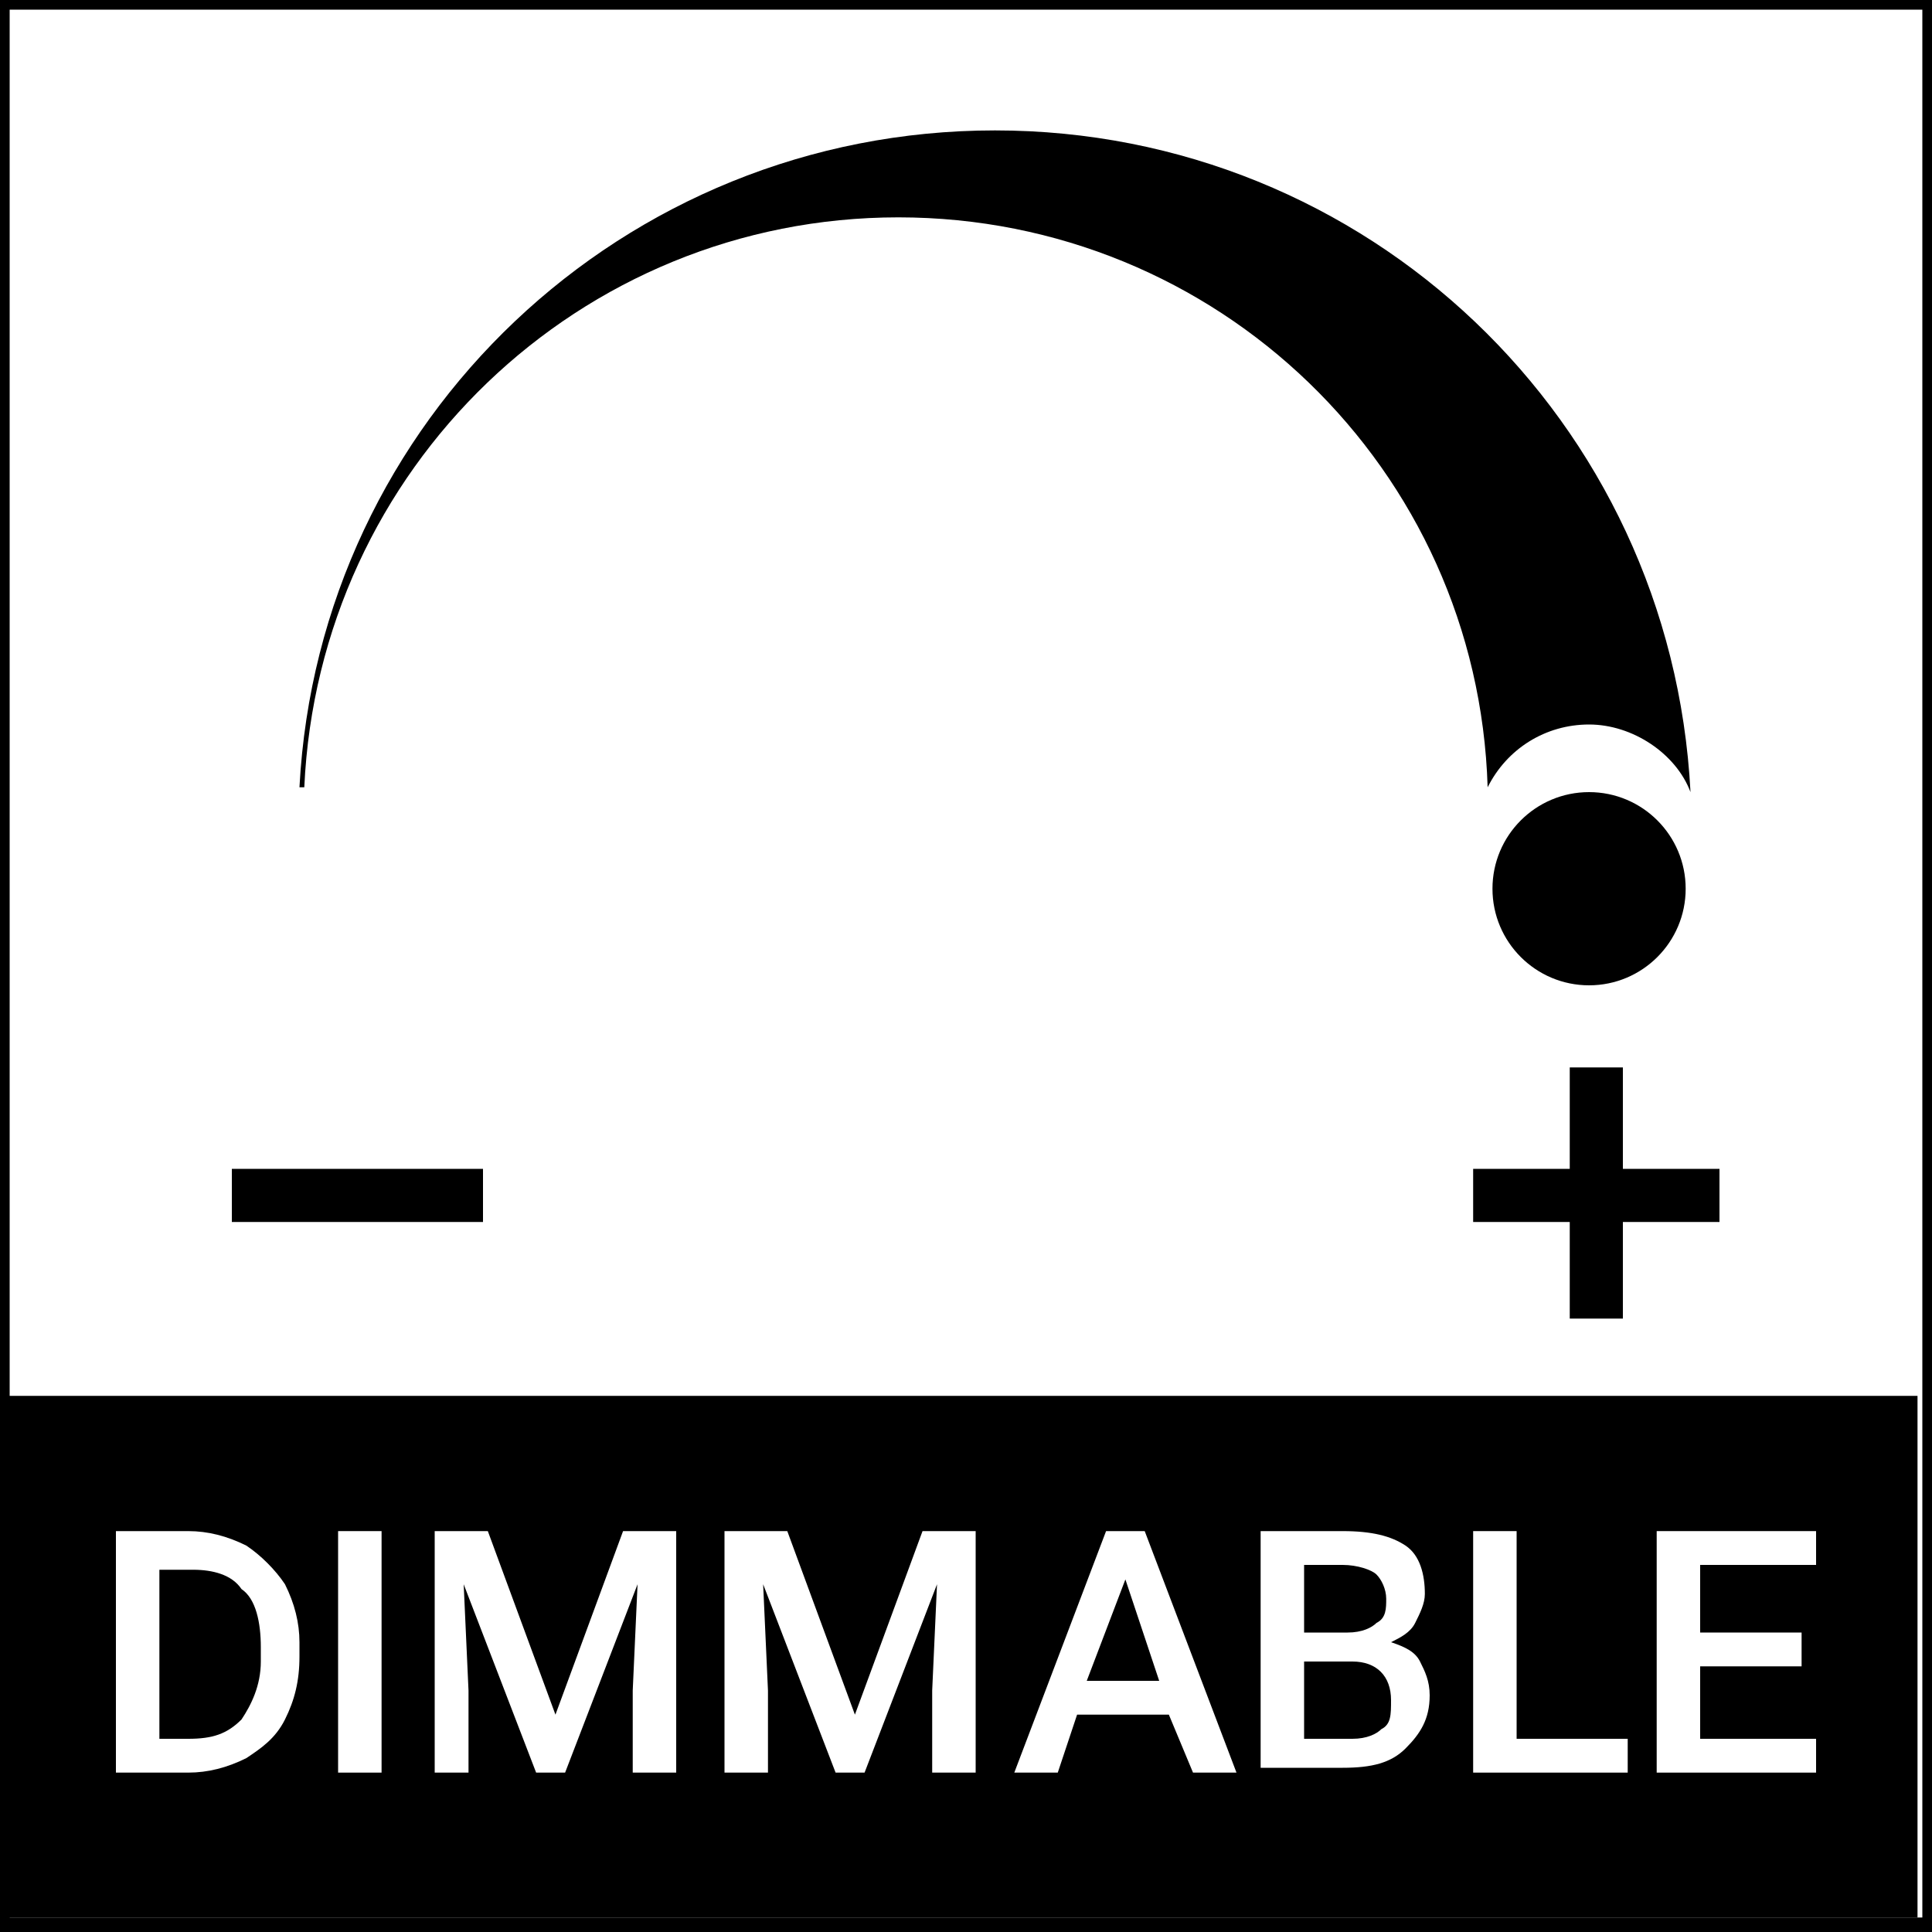
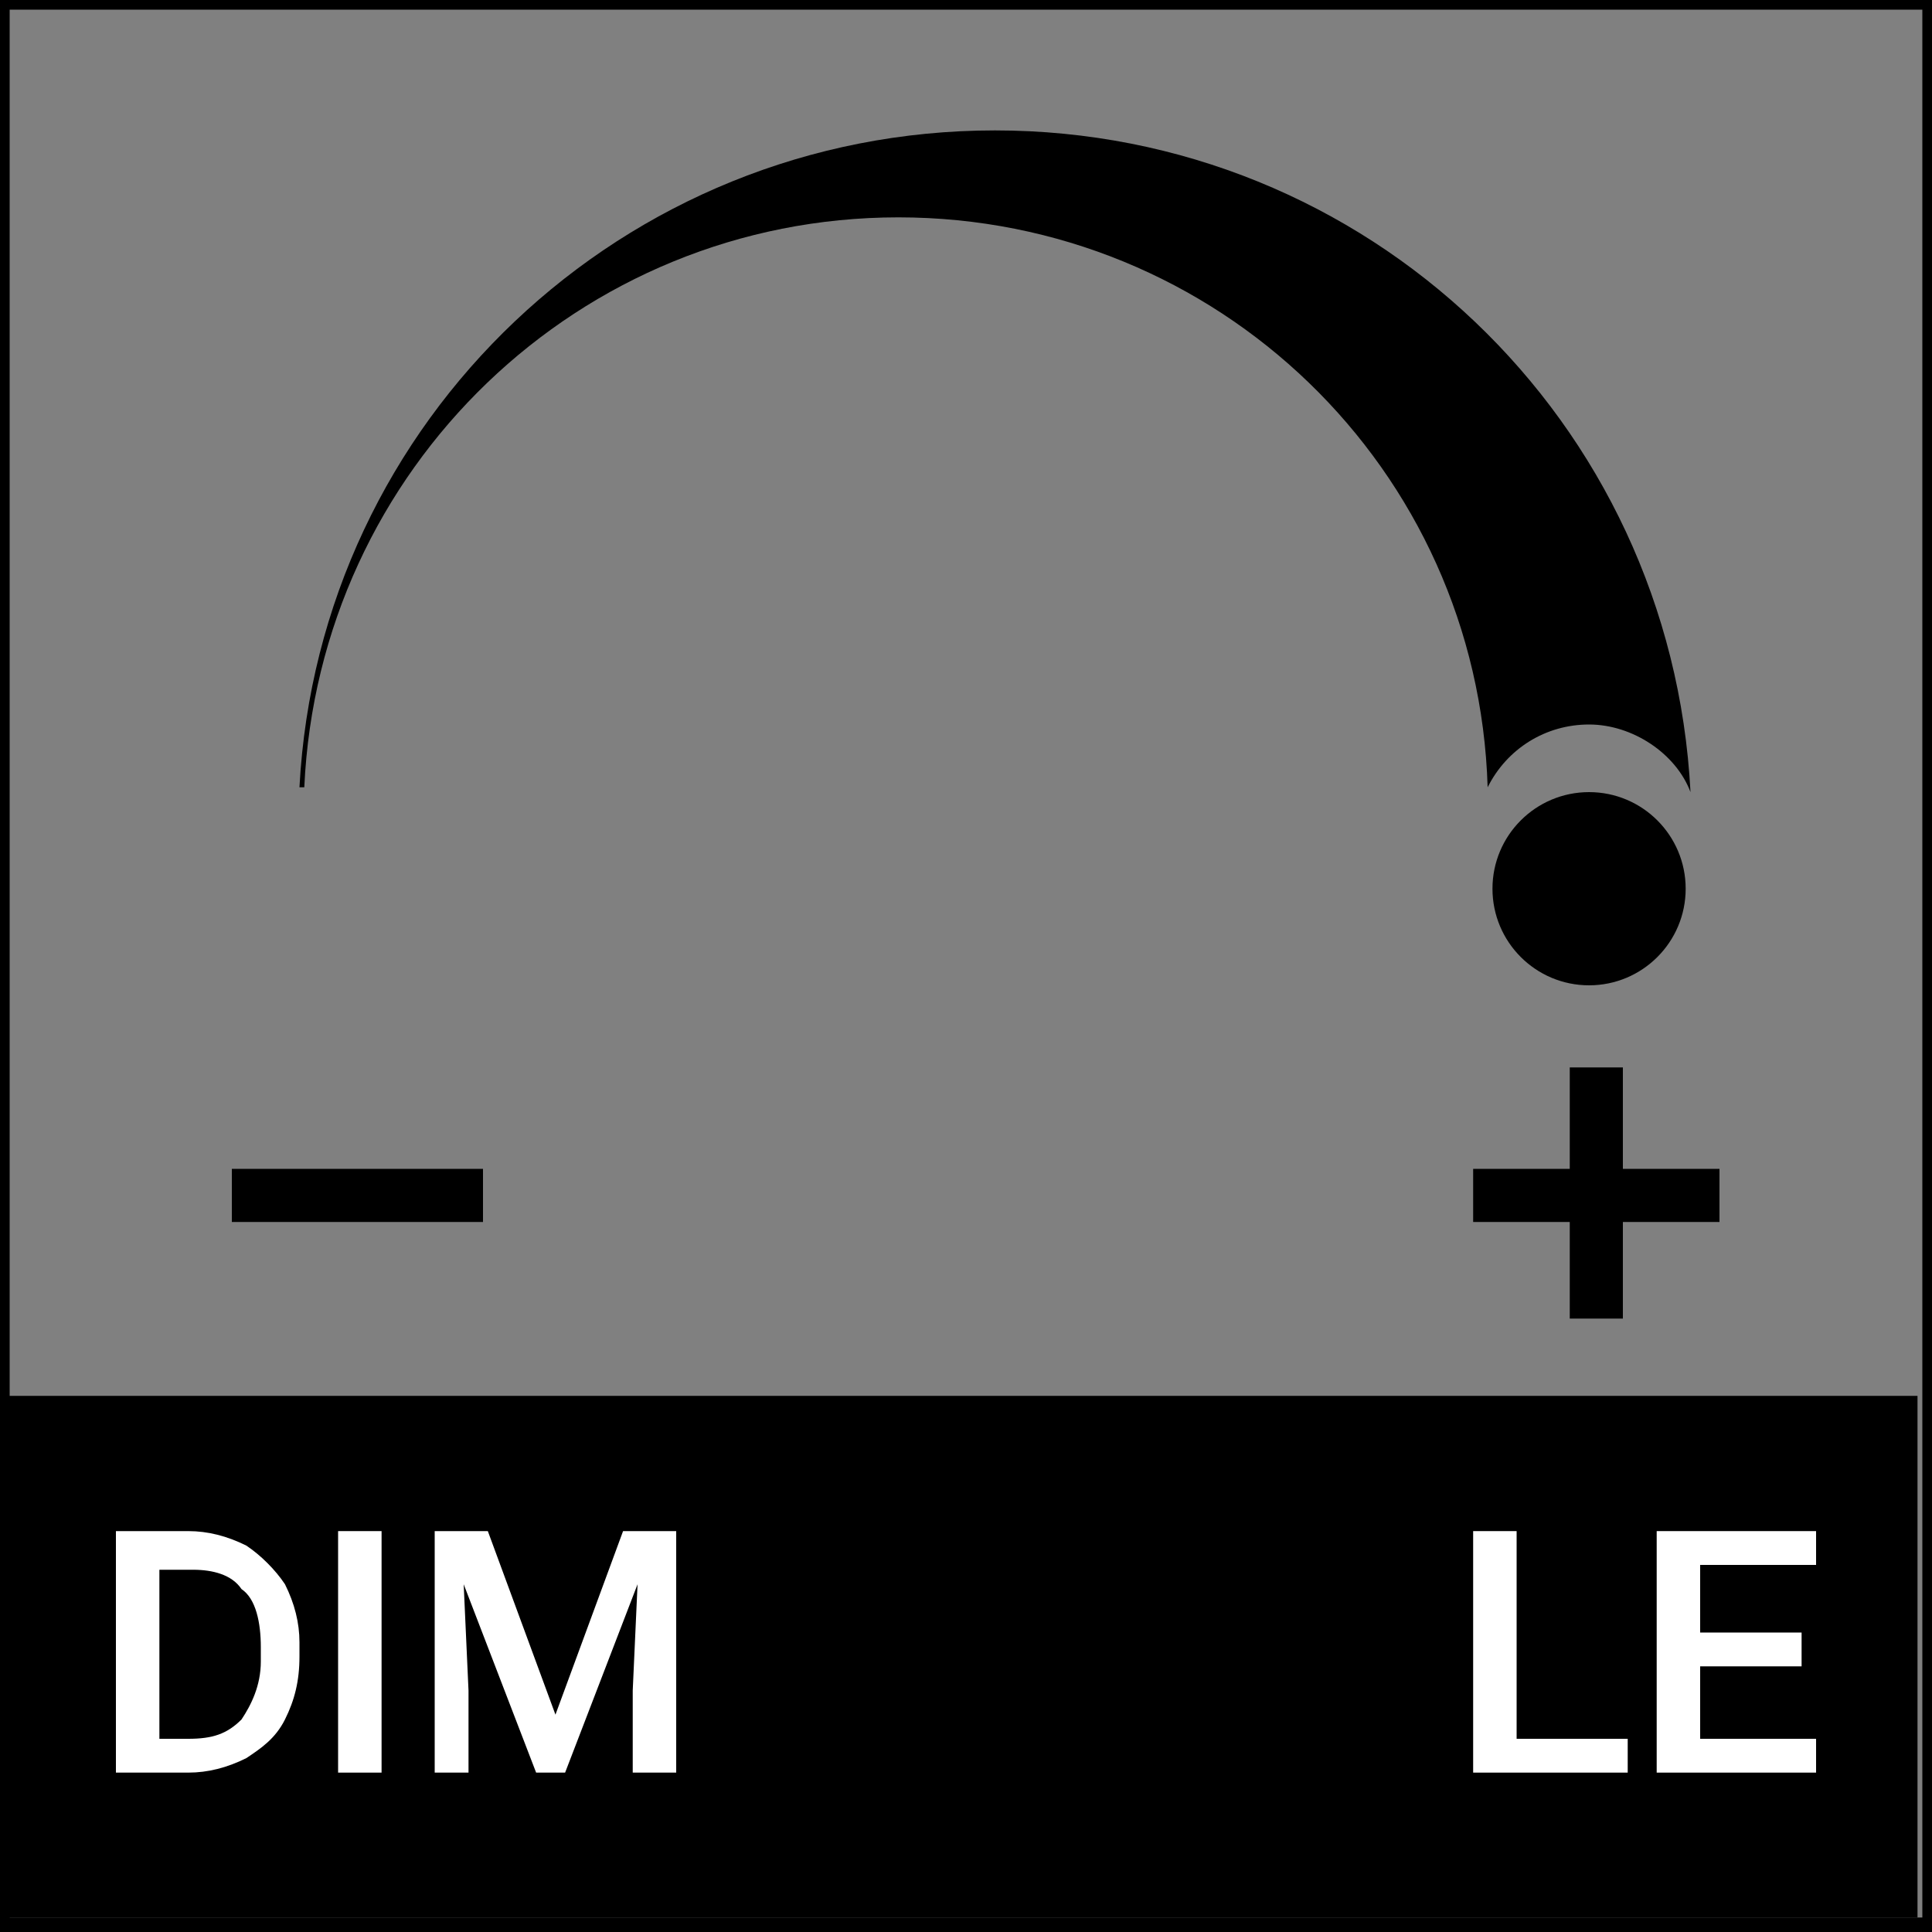
<svg xmlns="http://www.w3.org/2000/svg" version="1.1" x="0px" y="0px" viewBox="0 0 40 40" enable-background="new 0 0 40 40" xml:space="preserve">
  <rect x="0" y="0" width="40" height="40" fill="#808080" stroke="none" />
  <g id="Layer_1">
    <g>
-       <rect x="0.1" y="0.1" fill="#FFFFFF" width="39.8" height="39.8" />
      <path d="M39.8,0.2v39.5H0.2V0.2H39.8 M40,0H0v40h40V0L40,0z" />
    </g>
  </g>
  <g id="Layer_2">
    <g>
      <g>
        <path d="M20.6,2.7c-7.7,0-14,6-14.4,13.6h0.1C6.6,9.7,12,4.5,18.6,4.5c6.6,0,12,5.2,12.2,11.8c0.4-0.8,1.2-1.3,2.1-1.3     c0.9,0,1.8,0.6,2.1,1.4h0C34.6,8.7,28.3,2.7,20.6,2.7z" />
        <circle cx="32.9" cy="18.4" r="2" />
      </g>
      <rect x="4.8" y="24.2" width="5.2" height="1.1" />
      <polygon points="35.6,24.2 33.6,24.2 33.6,22.1 32.5,22.1 32.5,24.2 30.5,24.2 30.5,25.3 32.5,25.3 32.5,27.3 33.6,27.3     33.6,25.3 35.6,25.3   " />
    </g>
    <rect x="0.1" y="28.9" width="39.6" height="10.8" />
    <g>
      <path fill="#FFFFFF" d="M2.4,36.7v-5h1.5c0.4,0,0.8,0.1,1.2,0.3c0.3,0.2,0.6,0.5,0.8,0.8c0.2,0.4,0.3,0.8,0.3,1.2v0.3    c0,0.5-0.1,0.9-0.3,1.3c-0.2,0.4-0.5,0.6-0.8,0.8c-0.4,0.2-0.8,0.3-1.2,0.3H2.4z M3.3,32.4V36h0.6c0.5,0,0.8-0.1,1.1-0.4    c0.2-0.3,0.4-0.7,0.4-1.2v-0.3c0-0.5-0.1-1-0.4-1.2c-0.2-0.3-0.6-0.4-1-0.4H3.3z" />
      <path fill="#FFFFFF" d="M7.9,36.7H7v-5h0.9V36.7z" />
      <path fill="#FFFFFF" d="M10.1,31.7l1.4,3.8l1.4-3.8h1.1v5h-0.9v-1.7l0.1-2.2l-1.5,3.9h-0.6l-1.5-3.9l0.1,2.2v1.7H9v-5H10.1z" />
-       <path fill="#FFFFFF" d="M16.3,31.7l1.4,3.8l1.4-3.8h1.1v5h-0.9v-1.7l0.1-2.2l-1.5,3.9h-0.6l-1.5-3.9l0.1,2.2v1.7h-0.9v-5H16.3z" />
-       <path fill="#FFFFFF" d="M24.2,35.5h-1.9l-0.4,1.2H21l1.9-5h0.8l1.9,5h-0.9L24.2,35.5z M22.5,34.8H24l-0.7-2.1L22.5,34.8z" />
-       <path fill="#FFFFFF" d="M26.1,36.7v-5h1.7c0.6,0,1,0.1,1.3,0.3c0.3,0.2,0.4,0.6,0.4,1c0,0.2-0.1,0.4-0.2,0.6    c-0.1,0.2-0.3,0.3-0.5,0.4c0.3,0.1,0.5,0.2,0.6,0.4c0.1,0.2,0.2,0.4,0.2,0.7c0,0.5-0.2,0.8-0.5,1.1c-0.3,0.3-0.7,0.4-1.3,0.4H26.1    z M27,33.8h0.9c0.3,0,0.5-0.1,0.6-0.2c0.2-0.1,0.2-0.3,0.2-0.5c0-0.2-0.1-0.4-0.2-0.5c-0.1-0.1-0.4-0.2-0.7-0.2H27V33.8z M27,34.4    V36h1c0.3,0,0.5-0.1,0.6-0.2c0.2-0.1,0.2-0.3,0.2-0.6c0-0.5-0.3-0.8-0.8-0.8H27z" />
      <path fill="#FFFFFF" d="M31.4,36h2.3v0.7h-3.2v-5h0.9V36z" />
      <path fill="#FFFFFF" d="M37.3,34.5h-2.1V36h2.4v0.7h-3.3v-5h3.3v0.7h-2.4v1.4h2.1V34.5z" />
    </g>
  </g>
</svg>